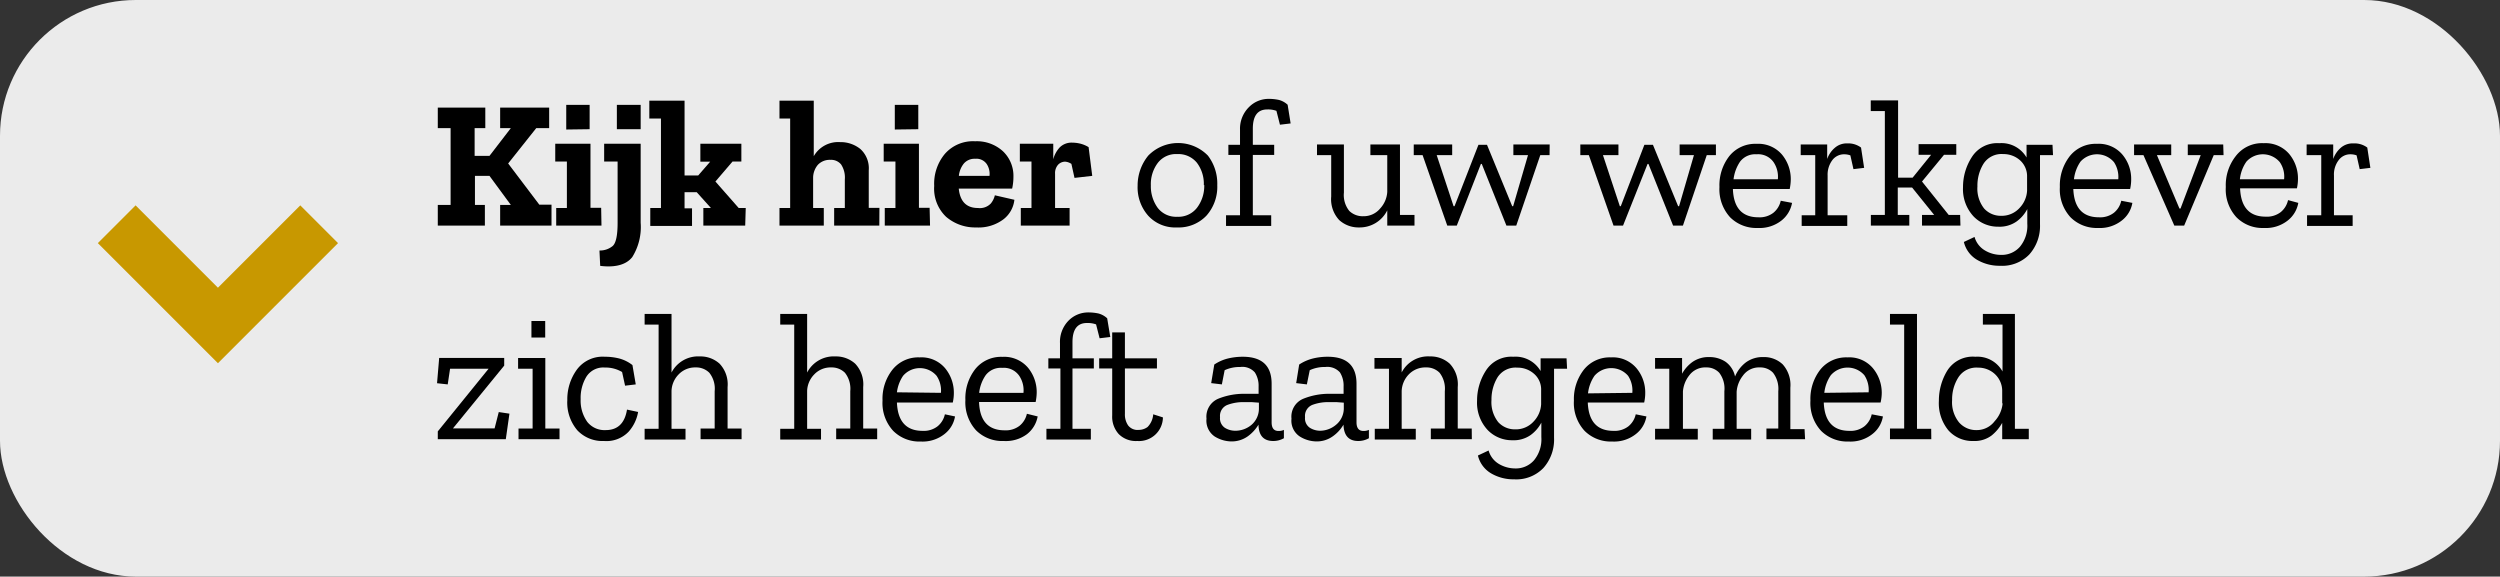
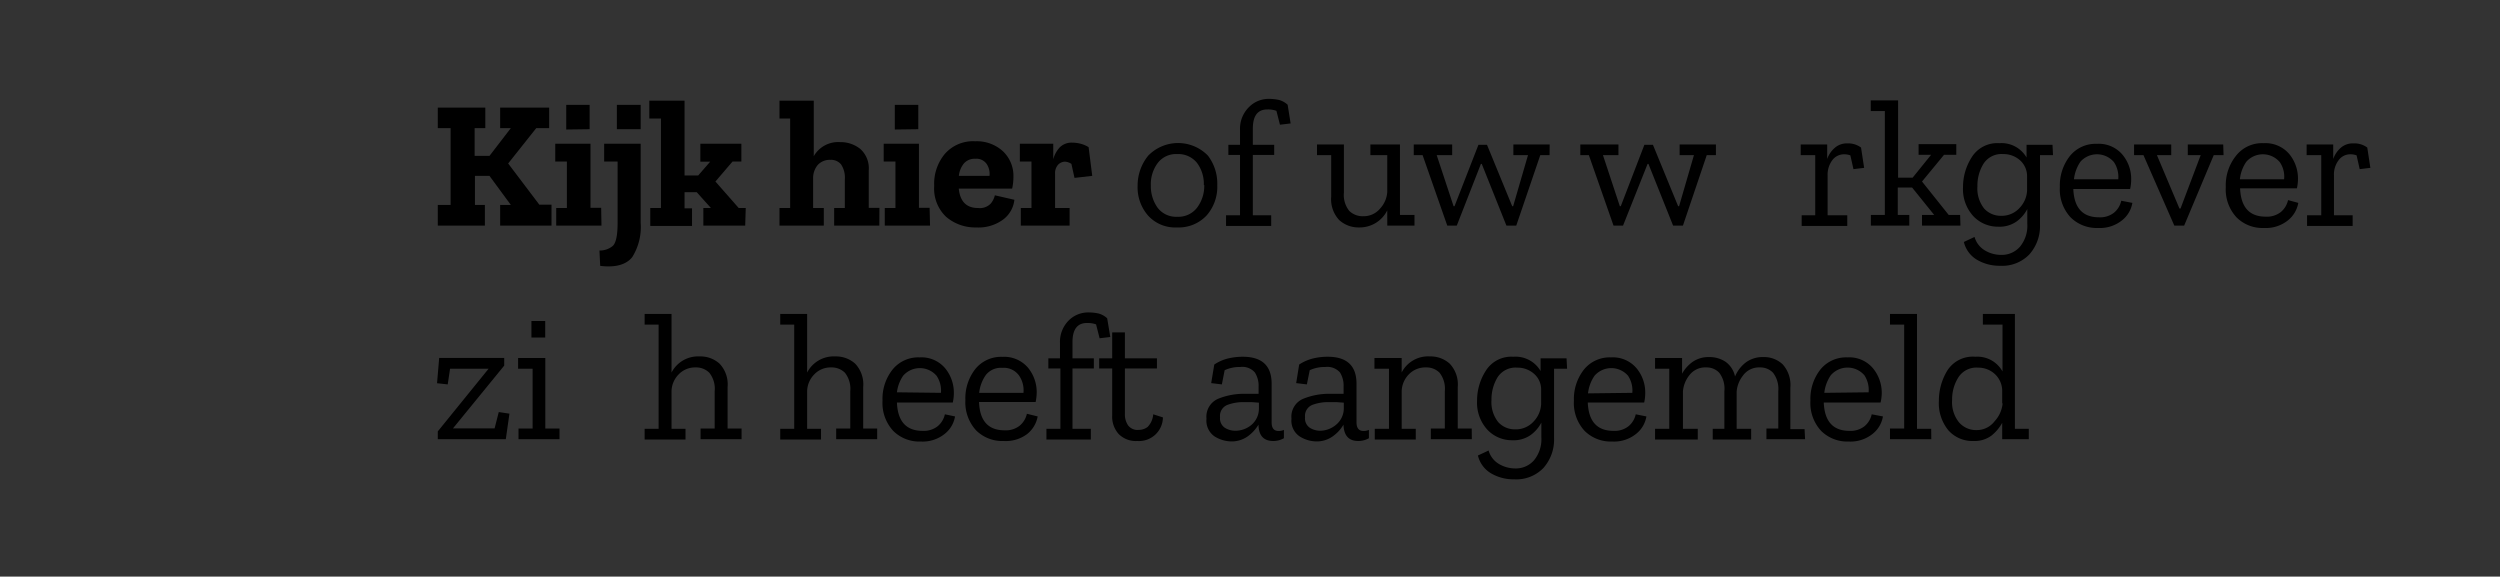
<svg xmlns="http://www.w3.org/2000/svg" viewBox="0 0 234.13 54" width="234.13" height="54" x="0" y="0">
  <rect x="0" y="0" width="234.13" height="54" fill="#333333" stroke="none" />
  <defs>
    <style>.cls-1{fill:#fff;opacity:0.9;}.cls-2{fill:none;stroke:#c89800;stroke-miterlimit:10;stroke-width:5px;}</style>
  </defs>
  <g id="Laag_2" data-name="Laag 2">
    <g id="Laag_5" data-name="Laag 5">
-       <rect class="cls-1" width="234.13" height="54" rx="12.72" />
      <path d="M51.65,21.13H46.84V19.19h1l-2-2.72H44.48v2.72h.93v1.94H41V19.19H42.2V12H41V10.08h4.45V12h-1v2.6h1.39l2-2.6h-1V10.08h4.59V12H50.22l-2.63,3.31,2.92,3.86h1.14Z" />
      <path d="M56.33,21.13H52.09V19.48h1V15.13H52V13.46h3.3v6h1Zm-3.3-9V9.82h2.19V12.1Z" />
      <path d="M60,20.86a5.32,5.32,0,0,1-.79,3.22c-.54.69-1.55,1-3,.82l-.07-1.44a1.88,1.88,0,0,0,1.2-.39c.34-.25.5-1,.5-2.21V15.13H56.58V13.46H60ZM57.77,12.1V9.82H60V12.1Z" />
      <path d="M69.79,21.13H65.87V19.48h.71L65.25,18H64.11v1.51h.7v1.65H60.9V19.48h1V11.1H60.81V9.43h3.3v7h1.28l1.12-1.29h-.92V13.46h3.84v1.67H68.6L67,17l2.18,2.48h.66Z" />
      <path d="M82.35,21.13H78.12V19.48h1V16.81a2.24,2.24,0,0,0-.35-1.41,1.21,1.21,0,0,0-1-.43,1.53,1.53,0,0,0-1.17.46,1.9,1.9,0,0,0-.45,1.21v2.84h1v1.65H73V19.48h1V11.1H73V9.43h3.21v5.2a2.63,2.63,0,0,1,2.47-1.32,2.94,2.94,0,0,1,1.89.64,2.43,2.43,0,0,1,.79,2v3.52h1Z" />
      <path d="M87.1,21.13H82.86V19.48h1V15.13h-1.1V13.46h3.3v6h1Zm-3.3-9V9.82H86V12.1Z" />
      <path d="M95,18.71a2.67,2.67,0,0,1-1,1.81,3.87,3.87,0,0,1-2.57.78,4.17,4.17,0,0,1-2.83-1,3.64,3.64,0,0,1-1.11-2.89,4.35,4.35,0,0,1,1-3,3.5,3.5,0,0,1,2.83-1.18,3.63,3.63,0,0,1,2.59.92,3.17,3.17,0,0,1,1,2.41,5.08,5.08,0,0,1-.12,1.1h-5c.12,1.22.73,1.82,1.8,1.82a1.42,1.42,0,0,0,1.2-.42,1.89,1.89,0,0,0,.38-.77Zm-2.33-2.24a1.68,1.68,0,0,0-.25-1.09,1.17,1.17,0,0,0-1.09-.51,1.32,1.32,0,0,0-1.06.44,2.18,2.18,0,0,0-.47,1.16Z" />
      <path d="M100.44,13.36a3.22,3.22,0,0,1,.72.09,2.83,2.83,0,0,1,.79.33l.34,2.69-1.66.19-.29-1.31a1.2,1.2,0,0,0-.6-.21.91.91,0,0,0-.65.29,1.18,1.18,0,0,0-.28.85v3.2h1.36v1.65H95.6V19.48h1V15.13H95.51V13.46h3.13v1.46a2.6,2.6,0,0,1,.6-1.11A1.56,1.56,0,0,1,100.44,13.36Z" />
      <path d="M114,17.34a4.07,4.07,0,0,1-1,2.84,3.58,3.58,0,0,1-2.77,1.12,3.42,3.42,0,0,1-2.69-1.09,4,4,0,0,1-1-2.81,4.42,4.42,0,0,1,1-2.83,3.9,3.9,0,0,1,5.58,0A4.3,4.3,0,0,1,114,17.34Zm-1.26,0a3.27,3.27,0,0,0-.65-2.1,2.24,2.24,0,0,0-1.84-.81,2.15,2.15,0,0,0-1.83.84,3.3,3.3,0,0,0-.64,2.09,3.43,3.43,0,0,0,.63,2.09,2.16,2.16,0,0,0,1.84.85,2.2,2.2,0,0,0,1.85-.84A3.38,3.38,0,0,0,112.78,17.32Z" />
      <path d="M118.84,9.26a4.44,4.44,0,0,1,.94.1,1.94,1.94,0,0,1,.81.45l.28,1.75-1,.12-.33-1.3a2.32,2.32,0,0,0-.86-.13q-1.35,0-1.35,1.8v1.51h2v.95h-2v5.65h1.72v1h-4.23v-1h1.31V14.51h-1.09v-.95h1.09V12.15A2.84,2.84,0,0,1,117,10,2.57,2.57,0,0,1,118.84,9.26Z" />
      <path d="M132.47,21.13h-2.55V19.7a2.88,2.88,0,0,1-2.64,1.6,2.68,2.68,0,0,1-1.86-.69,2.86,2.86,0,0,1-.75-2.2V14.53h-1.33v-1h2.52v4.51a2.36,2.36,0,0,0,.51,1.72,1.81,1.81,0,0,0,1.31.49,2,2,0,0,0,1.58-.73,2.51,2.51,0,0,0,.66-1.55V14.53h-1.58v-1h2.77v6.6h1.36Z" />
      <path d="M145.12,14.53h-.87L142,21.13h-.92l-2.31-5.78h-.08l-2.26,5.78h-.89l-2.31-6.6h-.83v-1H136v1h-1.45l1.58,4.78h.09l2.24-5.75h.8l2.36,5.75h.09l1.39-4.78h-1.37v-1h3.4Z" />
      <path d="M160.7,14.53h-.86l-2.23,6.6h-.92l-2.31-5.78h-.08L152,21.13h-.89l-2.31-6.6H148v-1h3.57v1h-1.45l1.58,4.78h.09L154,13.56h.8l2.36,5.75h.09l1.39-4.78H157.3v-1h3.4Z" />
-       <path d="M167.83,19a2.72,2.72,0,0,1-1,1.66,3.32,3.32,0,0,1-2.21.69,3.47,3.47,0,0,1-2.59-1,3.88,3.88,0,0,1-1-2.83,4.45,4.45,0,0,1,.93-2.91,3.12,3.12,0,0,1,2.54-1.14,2.92,2.92,0,0,1,2.38,1,3.6,3.6,0,0,1,.83,2.32,4.78,4.78,0,0,1-.1.91h-5.32c.06,1.76.86,2.65,2.39,2.65a2.1,2.1,0,0,0,1.41-.43,2,2,0,0,0,.68-1.12Zm-1.33-2.21a2.44,2.44,0,0,0-.4-1.6,1.76,1.76,0,0,0-1.59-.74,1.78,1.78,0,0,0-1.55.69,3.73,3.73,0,0,0-.61,1.65Z" />
      <path d="M173,13.43a2,2,0,0,1,1.29.39l.29,1.9-1,.12-.29-1.29a1.73,1.73,0,0,0-.58-.1,1.37,1.37,0,0,0-1.11.55,2.27,2.27,0,0,0-.44,1.44v3.72H173v1h-4.27v-1H170V14.53h-1.36v-1h2.48v1.36a2.44,2.44,0,0,1,.73-1.06A1.68,1.68,0,0,1,173,13.43Z" />
      <path d="M183.6,21.13H180v-1h1.14l-2.07-2.57h-1.34v2.57h1.08v1h-3.6v-1h1.31V10.4H175.2v-1h2.56v7.24h1.36l1.73-2.14h-1.17v-1h3.53v1h-1.15L180,17l2.5,3.13h1.07Z" />
      <path d="M192.27,14.53h-1.22V21a4,4,0,0,1-1,2.83,3.52,3.52,0,0,1-2.74,1.06,4.13,4.13,0,0,1-2.14-.55,2.65,2.65,0,0,1-1.25-1.68l1-.47a2.14,2.14,0,0,0,1,1.28,2.94,2.94,0,0,0,1.48.4,2.26,2.26,0,0,0,1.77-.76,3.09,3.09,0,0,0,.69-2.17V19.58a3.36,3.36,0,0,1-1,1.16,2.76,2.76,0,0,1-1.72.49,3.16,3.16,0,0,1-2.3-.95,3.74,3.74,0,0,1-1-2.74,5.17,5.17,0,0,1,.82-2.82,2.81,2.81,0,0,1,2.57-1.31,2.71,2.71,0,0,1,2.56,1.34V13.56h2.43Zm-2.43,3.33V16.55a2,2,0,0,0-.65-1.53,2.32,2.32,0,0,0-1.59-.59,2,2,0,0,0-1.85.92,3.89,3.89,0,0,0-.56,2.11,3,3,0,0,0,.63,2.07,2.09,2.09,0,0,0,1.57.68,2.25,2.25,0,0,0,1.76-.75A2.52,2.52,0,0,0,189.84,17.86Z" />
      <path d="M199.7,19a2.63,2.63,0,0,1-1,1.66,3.3,3.3,0,0,1-2.21.69,3.47,3.47,0,0,1-2.58-1,3.84,3.84,0,0,1-1-2.83,4.46,4.46,0,0,1,.94-2.91,3.1,3.1,0,0,1,2.53-1.14,2.9,2.9,0,0,1,2.38,1,3.54,3.54,0,0,1,.83,2.32,4.09,4.09,0,0,1-.1.91h-5.32c.07,1.76.87,2.65,2.4,2.65a2.1,2.1,0,0,0,1.41-.43,2,2,0,0,0,.68-1.12Zm-1.32-2.21a2.5,2.5,0,0,0-.4-1.6,2.08,2.08,0,0,0-3.14-.05,3.61,3.61,0,0,0-.61,1.65Z" />
      <path d="M208.24,14.53h-.92l-2.77,6.6h-.92l-2.89-6.6h-.88v-1h3.48v1H202l2.11,5h.1l1.89-5h-1.21v-1h3.32Z" />
      <path d="M215.24,19a2.68,2.68,0,0,1-1,1.66,3.3,3.3,0,0,1-2.21.69,3.43,3.43,0,0,1-2.58-1,3.84,3.84,0,0,1-1-2.83,4.4,4.4,0,0,1,.94-2.91A3.09,3.09,0,0,1,212,13.41a2.92,2.92,0,0,1,2.38,1,3.6,3.6,0,0,1,.83,2.32,4.09,4.09,0,0,1-.1.91h-5.32c.07,1.76.87,2.65,2.39,2.65a2.11,2.11,0,0,0,1.42-.43,2,2,0,0,0,.68-1.12Zm-1.33-2.21a2.38,2.38,0,0,0-.4-1.6,2.07,2.07,0,0,0-3.13-.05,3.5,3.5,0,0,0-.61,1.65Z" />
      <path d="M220.41,13.43a2,2,0,0,1,1.29.39l.29,1.9-1,.12-.29-1.29a1.65,1.65,0,0,0-.58-.1,1.34,1.34,0,0,0-1.1.55,2.21,2.21,0,0,0-.44,1.44v3.72h1.75v1h-4.27v-1h1.33V14.53h-1.37v-1h2.49v1.36a2.51,2.51,0,0,1,.72-1.06A1.7,1.7,0,0,1,220.41,13.43Z" />
      <path d="M47.37,41.13H41l0-.73,4.76-5.87H42.15L41.93,36l-1-.11.2-2.37h6.09l0,.72-4.8,5.88h3.9l.39-1.53,1,.15Z" />
      <path d="M52.4,41.13H48.56v-1h1.32V34.53H48.52v-1h2.55v6.6H52.4Zm-2.63-9.52V30.06h1.29v1.55Z" />
-       <path d="M59.76,38.58a3.71,3.71,0,0,1-.89,1.85,2.87,2.87,0,0,1-2.31.87,3.23,3.23,0,0,1-2.49-1,4,4,0,0,1-.94-2.83A4.72,4.72,0,0,1,54,34.65a3,3,0,0,1,2.65-1.24,5.35,5.35,0,0,1,1.37.17,3.46,3.46,0,0,1,1.21.61L59.54,36l-1,.12-.28-1.28a3.05,3.05,0,0,0-1.62-.42,1.87,1.87,0,0,0-1.73.87,3.84,3.84,0,0,0-.53,2.09A3.42,3.42,0,0,0,55,39.51a2.06,2.06,0,0,0,1.72.77q1.69,0,2-1.92Z" />
      <path d="M69.45,41.13H65.61v-1h1.32V36.64a2.39,2.39,0,0,0-.5-1.73,1.74,1.74,0,0,0-1.28-.5,2.13,2.13,0,0,0-1.61.67,2.32,2.32,0,0,0-.65,1.51v3.57H64.2v1H60.37v-1h1.31V30.4H60.37v-1h2.52v5.49a2.8,2.8,0,0,1,2.65-1.51,2.66,2.66,0,0,1,1.85.68,2.82,2.82,0,0,1,.75,2.19v3.88h1.31Z" />
      <path d="M82.15,41.13H78.31v-1h1.32V36.64a2.43,2.43,0,0,0-.5-1.73,1.76,1.76,0,0,0-1.28-.5,2.11,2.11,0,0,0-1.61.67,2.32,2.32,0,0,0-.65,1.51v3.57h1.3v1H73.07v-1h1.31V30.4H73.07v-1h2.52v5.49a2.8,2.8,0,0,1,2.65-1.51,2.67,2.67,0,0,1,1.85.68,2.82,2.82,0,0,1,.75,2.19v3.88h1.31Z" />
      <path d="M89.44,39a2.63,2.63,0,0,1-1,1.66,3.3,3.3,0,0,1-2.21.69,3.45,3.45,0,0,1-2.58-1,3.84,3.84,0,0,1-1-2.83,4.4,4.4,0,0,1,.94-2.91,3.09,3.09,0,0,1,2.53-1.14,2.9,2.9,0,0,1,2.38,1,3.6,3.6,0,0,1,.83,2.32,4.09,4.09,0,0,1-.1.91H84c.07,1.76.87,2.65,2.4,2.65a2.1,2.1,0,0,0,1.41-.43,2,2,0,0,0,.68-1.12Zm-1.32-2.21a2.45,2.45,0,0,0-.41-1.6,2.07,2.07,0,0,0-3.13,0A3.5,3.5,0,0,0,84,36.74Z" />
      <path d="M97.18,39a2.72,2.72,0,0,1-1,1.66A3.32,3.32,0,0,1,94,41.3a3.47,3.47,0,0,1-2.59-1,3.88,3.88,0,0,1-1-2.83,4.45,4.45,0,0,1,.93-2.91,3.1,3.1,0,0,1,2.53-1.14,2.93,2.93,0,0,1,2.39,1,3.6,3.6,0,0,1,.83,2.32,4.78,4.78,0,0,1-.1.91H91.69c.06,1.76.86,2.65,2.39,2.65a2.1,2.1,0,0,0,1.41-.43,2,2,0,0,0,.68-1.12Zm-1.33-2.21a2.44,2.44,0,0,0-.4-1.6,1.76,1.76,0,0,0-1.59-.74,1.78,1.78,0,0,0-1.55.69,3.61,3.61,0,0,0-.61,1.65Z" />
      <path d="M101.94,29.26a4.44,4.44,0,0,1,.94.1,1.94,1.94,0,0,1,.81.45l.29,1.75-1,.12-.33-1.3a2.32,2.32,0,0,0-.86-.13q-1.35,0-1.35,1.8v1.51h2v.95h-2v5.65h1.72v1H98v-1h1.31V34.51H98.18v-.95h1.09V32.15a2.84,2.84,0,0,1,.79-2.11A2.57,2.57,0,0,1,101.94,29.26Z" />
      <path d="M108.91,39.09a2.24,2.24,0,0,1-2.4,2.21,2.26,2.26,0,0,1-1.74-.65,2.42,2.42,0,0,1-.61-1.75V34.51h-1.22v-.95h1.22V31.13h1.19v2.43h3v.95h-3v4.24a1.81,1.81,0,0,0,.3,1.09,1.11,1.11,0,0,0,1,.42,1.39,1.39,0,0,0,.82-.27A1.86,1.86,0,0,0,108,38.8Z" />
      <path d="M113.72,34.14a4,4,0,0,1,1.25-.56,5.92,5.92,0,0,1,1.41-.17c1.81,0,2.71.84,2.71,2.53v3.61c0,.54.21.81.64.81a1.13,1.13,0,0,0,.51-.1l0,.78a2,2,0,0,1-1,.26q-1.35,0-1.38-1.53v0a3.7,3.7,0,0,1-1,1.09,2.6,2.6,0,0,1-1.58.48,3.06,3.06,0,0,1-1.52-.46,1.79,1.79,0,0,1-.77-1.67,1.82,1.82,0,0,1,1.13-1.88,6.4,6.4,0,0,1,2.4-.45l.69,0,.66,0v-.68a2.31,2.31,0,0,0-.35-1.32,1.55,1.55,0,0,0-1.37-.51,3.34,3.34,0,0,0-1.46.3L114.43,36l-1-.12Zm4.18,4.15v-.58l-.68-.05c-.24,0-.48,0-.73,0a4.18,4.18,0,0,0-1.54.26,1.1,1.1,0,0,0-.69,1.15,1.06,1.06,0,0,0,.46,1,1.85,1.85,0,0,0,1,.27,2.34,2.34,0,0,0,1.47-.54A2,2,0,0,0,117.9,38.29Z" />
      <path d="M121.67,34.14a4.16,4.16,0,0,1,1.26-.56,5.79,5.79,0,0,1,1.41-.17c1.8,0,2.7.84,2.7,2.53v3.61c0,.54.22.81.65.81a1.19,1.19,0,0,0,.51-.1l0,.78a2,2,0,0,1-1,.26q-1.33,0-1.38-1.53v0a3.46,3.46,0,0,1-1,1.09,2.57,2.57,0,0,1-1.57.48,3,3,0,0,1-1.52-.46,1.77,1.77,0,0,1-.78-1.67,1.81,1.81,0,0,1,1.14-1.88,6.4,6.4,0,0,1,2.4-.45l.69,0,.65,0v-.68a2.31,2.31,0,0,0-.34-1.32,1.57,1.57,0,0,0-1.37-.51,3.31,3.31,0,0,0-1.46.3L122.39,36l-1-.12Zm4.18,4.15v-.58l-.68-.05c-.23,0-.48,0-.73,0a4.22,4.22,0,0,0-1.54.26,1.11,1.11,0,0,0-.68,1.15,1.06,1.06,0,0,0,.46,1,1.83,1.83,0,0,0,.95.27,2.34,2.34,0,0,0,1.47-.54A2,2,0,0,0,125.85,38.29Z" />
      <path d="M137.84,41.13H134v-1h1.31V36.64a2.43,2.43,0,0,0-.49-1.73,1.71,1.71,0,0,0-1.26-.5,2.15,2.15,0,0,0-1.64.67,2.35,2.35,0,0,0-.65,1.54v3.54h1.32v1h-3.84v-1h1.33V34.53h-1.36v-1h2.55v1.35a2.78,2.78,0,0,1,2.65-1.5,2.66,2.66,0,0,1,1.85.68,2.82,2.82,0,0,1,.75,2.19v3.88h1.31Z" />
      <path d="M146.76,34.53h-1.22V41a4,4,0,0,1-1,2.83,3.52,3.52,0,0,1-2.74,1.06,4.13,4.13,0,0,1-2.14-.55,2.65,2.65,0,0,1-1.25-1.68l1-.47a2.14,2.14,0,0,0,1,1.28,3,3,0,0,0,1.48.4,2.26,2.26,0,0,0,1.77-.76,3.09,3.09,0,0,0,.69-2.17V39.58a3.36,3.36,0,0,1-1,1.16,2.76,2.76,0,0,1-1.72.49,3.16,3.16,0,0,1-2.3-.95,3.74,3.74,0,0,1-1-2.74,5.17,5.17,0,0,1,.82-2.82,2.81,2.81,0,0,1,2.57-1.31,2.71,2.71,0,0,1,2.56,1.34V33.56h2.43Zm-2.43,3.33V36.55a1.94,1.94,0,0,0-.65-1.53,2.32,2.32,0,0,0-1.59-.59,2,2,0,0,0-1.85.92,4,4,0,0,0-.56,2.11,3,3,0,0,0,.63,2.07,2.09,2.09,0,0,0,1.57.68,2.25,2.25,0,0,0,1.76-.75A2.52,2.52,0,0,0,144.33,37.86Z" />
      <path d="M154.19,39a2.63,2.63,0,0,1-1,1.66,3.3,3.3,0,0,1-2.21.69,3.47,3.47,0,0,1-2.58-1,3.84,3.84,0,0,1-1-2.83,4.46,4.46,0,0,1,.94-2.91,3.1,3.1,0,0,1,2.53-1.14,2.9,2.9,0,0,1,2.38,1,3.54,3.54,0,0,1,.83,2.32,4.09,4.09,0,0,1-.1.91H148.7c.07,1.76.87,2.65,2.4,2.65a2.1,2.1,0,0,0,1.41-.43,2,2,0,0,0,.68-1.12Zm-1.32-2.21a2.5,2.5,0,0,0-.4-1.6,2.08,2.08,0,0,0-3.14,0,3.61,3.61,0,0,0-.61,1.65Z" />
      <path d="M169.05,41.13h-3.62v-1h1.11V36.64a2.48,2.48,0,0,0-.49-1.73,1.64,1.64,0,0,0-1.23-.5,1.85,1.85,0,0,0-1.6.78,2.76,2.76,0,0,0-.58,1.5v3.47H164v1h-3.6v-1h1.09V36.64a2.43,2.43,0,0,0-.48-1.73,1.61,1.61,0,0,0-1.21-.5,1.87,1.87,0,0,0-1.61.76,2.77,2.77,0,0,0-.58,1.49v3.5H159v1H155v-1h1.33V34.53H155v-1h2.53V35a3.36,3.36,0,0,1,1-1.12,2.63,2.63,0,0,1,1.53-.44,2.73,2.73,0,0,1,1.54.44,2.27,2.27,0,0,1,.89,1.38,3.22,3.22,0,0,1,1-1.31,2.64,2.64,0,0,1,1.65-.51,2.54,2.54,0,0,1,1.81.68,2.89,2.89,0,0,1,.72,2.19v3.88h1.33Z" />
      <path d="M176.34,39a2.63,2.63,0,0,1-1,1.66,3.3,3.3,0,0,1-2.21.69,3.47,3.47,0,0,1-2.58-1,3.84,3.84,0,0,1-1-2.83,4.45,4.45,0,0,1,.93-2.91,3.1,3.1,0,0,1,2.53-1.14,2.89,2.89,0,0,1,2.38,1,3.61,3.61,0,0,1,.84,2.32,4.11,4.11,0,0,1-.11.91h-5.32c.07,1.76.87,2.65,2.4,2.65a2.1,2.1,0,0,0,1.41-.43,2,2,0,0,0,.68-1.12ZM175,36.74a2.5,2.5,0,0,0-.4-1.6,2.08,2.08,0,0,0-3.14,0,3.61,3.61,0,0,0-.61,1.65Z" />
      <path d="M180.87,41.13H177v-1h1.33V30.4H177v-1h2.53V40.16h1.33Z" />
      <path d="M190,41.13h-2.49V39.6a4,4,0,0,1-1,1.19,2.64,2.64,0,0,1-1.69.51,3,3,0,0,1-2.35-1,4,4,0,0,1-.89-2.76,5.4,5.4,0,0,1,.78-2.82A2.82,2.82,0,0,1,185,33.41a2.68,2.68,0,0,1,2.54,1.38V30.4h-1.84v-1h3V40.16H190Zm-2.49-3.35V36.57a2.15,2.15,0,0,0-.7-1.55,2.28,2.28,0,0,0-1.56-.59,2,2,0,0,0-1.85.92,3.82,3.82,0,0,0-.58,2.11,3,3,0,0,0,.65,2.1,2.12,2.12,0,0,0,1.64.72,2.1,2.1,0,0,0,1.69-.83A2.85,2.85,0,0,0,187.55,37.78Z" />
-       <polyline class="cls-2" points="29.89 21 20.41 30.48 10.93 21" />
    </g>
  </g>
</svg>